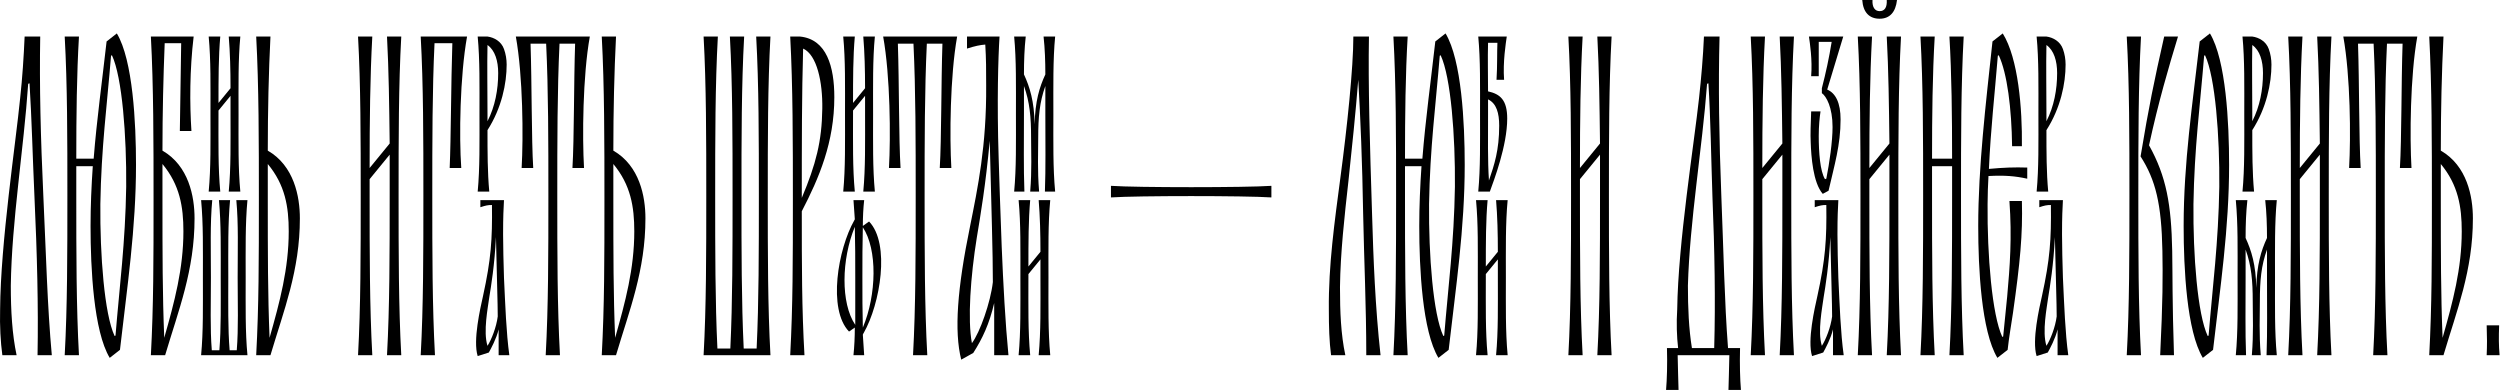
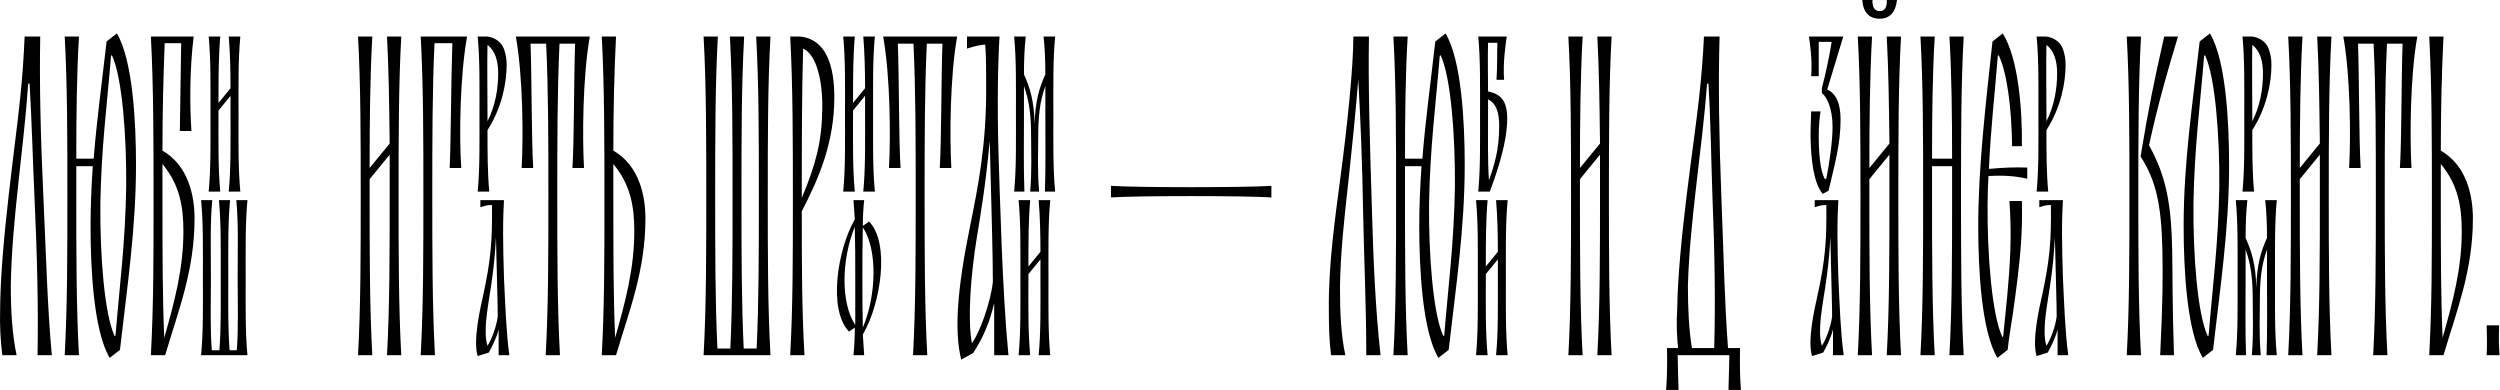
<svg xmlns="http://www.w3.org/2000/svg" width="1045" height="163" viewBox="0 0 1045 163" fill="none">
  <path d="M11.784 35.022C9.921 62.406 4.891 92.398 4.518 119.409C4.518 129.841 5.077 139.714 6.94 148.47H0.979C0.234 142.881 -0.139 136.361 0.047 129.282C0.234 101.526 6.567 59.984 8.43 40.983C9.362 32.414 9.921 23.845 10.293 15.275H16.813C16.441 35.581 17 57.935 18.117 81.966C19.235 105.997 19.794 128.165 21.657 148.47H15.695C16.068 128.165 15.509 105.997 14.392 81.966C13.646 65.573 13.274 49.738 12.342 34.835L11.784 35.022Z" fill="black" />
  <path d="M27.046 148.47C28.163 128.165 28.163 105.81 28.163 81.779C28.163 57.749 28.163 35.581 27.046 15.275H33.007C32.075 31.11 31.889 48.248 31.889 66.318H39.154C40.458 49.925 42.694 33.904 44.557 17.325L48.841 13.971C55.547 25.149 56.852 51.229 56.852 68.926C56.852 95.565 53.126 120.154 50.145 146.234L45.861 149.587C39.154 138.41 37.85 112.33 37.85 94.447C37.85 86.064 38.223 77.681 38.782 69.485H31.889V81.779C31.889 105.81 31.889 128.165 33.007 148.47H27.046ZM41.949 85.319C41.762 106.555 43.625 131.331 47.91 140.459L48.282 140.273C49.959 119.595 52.381 101.712 52.753 78.054C52.94 57.003 51.077 32.227 46.792 23.099L46.419 23.286C44.743 43.963 42.321 61.847 41.949 85.319Z" fill="black" />
  <path d="M63.066 148.47C64.184 127.606 64.184 108.605 64.184 83.829C64.184 59.239 64.184 36.139 63.066 15.275H80.949C79.273 29.247 79.273 43.405 80.018 54.768H75.174L75.733 18.07H68.841C68.282 32.041 67.909 47.13 67.909 62.965C78.9 69.298 81.322 82.152 81.322 91.28C81.322 113.075 74.616 129.655 69.027 148.47H63.066ZM67.909 83.829C67.909 105.81 67.909 123.135 68.654 141.205C72.939 126.115 76.665 112.33 76.665 96.682C76.665 86.437 75.174 77.309 67.909 68.553V83.829Z" fill="black" />
  <path d="M95.614 80.103C96.545 70.23 96.359 59.425 96.359 47.689V40.051L91.329 46.199V47.689C91.329 59.425 91.143 70.23 92.074 80.103H87.231C88.162 70.23 87.976 59.425 87.976 47.689C87.976 35.953 88.162 25.149 87.231 15.275H92.074C91.329 23.658 91.329 32.973 91.329 43.032L96.359 36.885C96.359 29.247 96.172 21.982 95.614 15.275H100.457C99.525 24.962 99.712 35.953 99.712 47.689C99.712 59.425 99.525 70.23 100.457 80.103H95.614Z" fill="black" />
  <path d="M96.172 83.642C95.241 93.515 95.427 104.32 95.427 116.056C95.427 127.047 95.241 137.293 95.986 146.421H98.967C99.712 137.106 99.339 127.047 99.339 116.056C99.339 104.32 99.712 93.515 98.78 83.642H103.437C102.506 93.515 102.692 104.32 102.692 116.056C102.692 127.792 102.506 138.783 103.437 148.47H84.064C84.995 138.597 84.809 127.792 84.809 116.056C84.809 104.32 84.995 93.515 84.064 83.642H88.721C87.79 93.515 88.162 104.32 88.162 116.056C88.162 127.047 87.79 137.293 88.535 146.421H91.701C92.447 137.106 92.26 127.047 92.26 116.056C92.26 104.32 92.447 93.515 91.515 83.642H96.172Z" fill="black" />
-   <path d="M107.09 148.47C108.208 127.606 108.208 108.605 108.208 83.829C108.208 59.239 108.208 36.139 107.09 15.275H113.052C112.306 30.178 111.934 46.199 111.934 62.965C122.925 69.298 125.346 82.152 125.346 91.28C125.346 113.075 118.64 129.655 113.052 148.47H107.09ZM111.934 83.829C111.934 105.81 111.934 123.135 112.679 141.205C116.964 126.115 120.689 112.33 120.689 96.682C120.689 86.437 119.199 77.309 111.934 68.553V83.829Z" fill="black" />
  <path d="M161.768 148.47C162.886 128.165 162.886 105.81 162.886 81.779V64.641L154.503 74.887V81.779C154.503 105.81 154.503 128.165 155.621 148.47H149.66C150.777 128.165 150.777 105.81 150.777 81.779C150.777 57.749 150.777 35.581 149.66 15.275H155.621C154.689 32.227 154.503 50.483 154.503 70.23L162.886 59.984C162.7 44.15 162.513 29.247 161.768 15.275H167.729C166.612 35.581 166.612 57.749 166.612 81.779C166.612 105.81 166.612 128.165 167.729 148.47H161.768Z" fill="black" />
  <path d="M175.856 148.47C176.974 128.165 176.974 105.81 176.974 81.779C176.974 57.749 176.974 35.581 175.856 15.275H195.23C192.249 31.855 191.877 57.19 192.808 70.23H187.965C188.523 57.749 188.523 34.463 189.082 18.07H181.631C180.699 37.63 180.699 58.866 180.699 81.779C180.699 105.81 180.699 128.165 181.817 148.47H175.856Z" fill="black" />
  <path d="M199.674 80.103C200.606 70.23 200.42 59.425 200.42 47.689C200.42 35.953 200.606 25.149 199.674 15.275H203.773C206.567 15.648 209.548 17.325 210.665 20.491C211.41 22.541 211.783 24.776 211.783 27.011C211.783 34.835 209.734 45.081 203.773 54.395C203.773 63.523 203.773 72.093 204.518 80.103H199.674ZM203.773 18.815C203.586 27.757 203.773 37.257 203.773 47.689V50.67C206.94 44.522 208.244 37.443 208.244 30.551C208.244 25.521 206.94 21.05 203.773 18.815Z" fill="black" />
  <path d="M199.674 148.842C197.625 142.322 200.792 128.723 201.91 123.694C205.263 108.418 205.822 100.035 205.636 85.691C203.959 85.691 203.028 85.878 200.792 86.623V83.642H205.636C206.381 83.642 207.312 83.642 208.616 83.642H210.665C210.479 87.368 210.293 90.162 210.293 97.986C210.293 102.271 210.479 110.84 210.665 116.056C211.224 127.792 211.597 138.969 212.901 148.47H208.43V137.665C207.498 141.577 205.263 145.675 204.332 147.352L199.674 148.842ZM203.773 144.558C205.449 141.95 207.498 136.734 208.057 132.263C208.057 126.861 207.685 116.615 207.312 99.104C206.753 110.654 205.263 119.782 204.518 124.253C203.959 128.537 201.91 138.597 203.773 144.558Z" fill="black" />
  <path d="M228.103 148.47C229.221 128.165 229.221 105.997 229.221 81.966C229.221 59.053 229.221 37.816 228.29 18.256H221.77C222.328 34.835 222.142 58.121 222.887 70.23H218.044C218.789 57.376 218.603 31.855 215.622 15.275H246.546C243.565 31.855 243.379 57.376 244.124 70.23H239.28C240.026 57.935 239.839 34.649 240.398 18.256H233.878C232.947 37.816 232.947 59.053 232.947 81.966C232.947 105.997 232.947 128.165 234.064 148.47H228.103Z" fill="black" />
  <path d="M251.535 148.47C252.652 127.606 252.652 108.605 252.652 83.829C252.652 59.239 252.652 36.139 251.535 15.275H257.496C256.751 30.178 256.378 46.199 256.378 62.965C267.369 69.298 269.791 82.152 269.791 91.28C269.791 113.075 263.084 129.655 257.496 148.47H251.535ZM256.378 83.829C256.378 105.81 256.378 123.135 257.123 141.205C261.408 126.115 265.133 112.33 265.133 96.682C265.133 86.437 263.643 77.309 256.378 68.553V83.829Z" fill="black" />
  <path d="M294.104 148.47C295.222 128.165 295.222 105.997 295.222 81.966C295.222 57.935 295.222 35.581 294.104 15.275H300.065C298.947 35.581 298.947 57.935 298.947 81.966C298.947 104.879 298.947 126.115 299.879 145.675H305.281C306.212 126.115 306.212 104.879 306.212 81.966C306.212 57.935 306.212 35.581 305.095 15.275H311.056C309.938 35.581 309.938 57.935 309.938 81.966C309.938 104.879 309.938 126.115 310.87 145.675H316.272C317.203 126.115 317.203 104.879 317.203 81.966C317.203 57.935 317.203 35.581 316.086 15.275H322.047C320.929 35.581 320.929 57.935 320.929 81.966C320.929 105.997 320.929 128.165 322.047 148.47H294.104Z" fill="black" />
  <path d="M330.306 148.47C331.423 127.606 331.423 108.605 331.423 83.829C331.423 59.239 331.423 36.139 330.306 15.275H334.404C345.581 16.393 348.748 27.943 348.748 40.61C348.748 59.425 342.414 74.328 335.149 88.299C335.149 111.026 335.149 128.91 336.267 148.47H330.306ZM335.149 82.711C341.11 68.553 343.532 59.053 343.718 45.454C343.905 34.277 341.483 22.913 335.708 20.305C335.149 39.493 335.149 60.357 335.149 82.711Z" fill="black" />
  <path d="M360.852 80.103C361.784 70.23 361.597 59.425 361.597 47.689V40.051L356.568 46.199V47.689C356.568 59.425 356.381 70.23 357.313 80.103H352.469C353.401 70.23 353.215 59.425 353.215 47.689C353.215 35.953 353.401 25.149 352.469 15.275H357.313C356.568 23.658 356.568 32.973 356.568 43.032L361.597 36.885C361.597 29.247 361.411 21.982 360.852 15.275H365.696C364.764 24.962 364.951 35.953 364.951 47.689C364.951 59.425 364.764 70.23 365.696 80.103H360.852Z" fill="black" />
  <path d="M356.754 148.47C357.127 144.744 357.313 140.832 357.313 136.92L354.891 138.597C345.949 129.282 350.234 104.134 357.127 92.025C357.127 91.839 357.313 91.839 357.313 91.653L356.754 83.642H361.225C360.852 86.995 360.666 90.721 360.666 94.447L363.274 92.584C372.216 101.898 367.931 127.047 361.039 139.155C360.852 139.342 360.852 139.528 360.666 139.901L361.225 148.47H356.754ZM357.313 94.819C351.724 108.418 351.352 126.674 357.499 135.802V116.056C357.499 108.605 357.499 101.526 357.313 94.819ZM360.48 116.056C360.48 123.321 360.48 130.214 360.666 136.92C366.441 123.135 366.813 104.32 360.666 95.006C360.48 101.712 360.48 108.791 360.48 116.056Z" fill="black" />
  <path d="M381.644 148.47C382.761 128.165 382.761 105.997 382.761 81.966C382.761 59.053 382.761 37.816 381.83 18.256H375.31C375.869 34.835 375.682 58.121 376.428 70.23H371.584C372.329 57.376 372.143 31.855 369.162 15.275H400.086C397.105 31.855 396.919 57.376 397.664 70.23H392.821C393.566 57.935 393.379 34.649 393.938 18.256H387.418C386.487 37.816 386.487 59.053 386.487 81.966C386.487 105.997 386.487 128.165 387.605 148.47H381.644Z" fill="black" />
  <path d="M401.787 150.333C398.807 138.41 400.111 120.713 405.513 94.447C408.68 78.613 412.405 60.915 412.219 35.767C412.219 29.061 412.219 24.776 411.847 18.629C409.611 18.815 407.748 19.187 404.209 20.305V15.275H411.474C412.964 15.275 414.455 15.275 416.69 15.275H417.808C417.249 23.845 416.69 42.287 417.435 65.945C417.994 81.966 418.925 121.831 421.533 148.47H415.572V126.674C413.523 135.43 410.729 141.391 406.817 147.538L401.787 150.333ZM406.258 143.44C409.611 138.969 414.082 126.302 415.013 117.919C415.013 105.438 414.455 89.231 413.709 58.866C412.033 77.122 409.797 90.349 408.307 99.29C405.699 115.497 404.395 133.567 406.258 143.44Z" fill="black" />
  <path d="M430.622 80.103C431.367 70.975 430.995 63.71 430.995 57.562C430.995 48.993 430.436 42.659 428.014 35.953V47.689C428.014 59.425 427.828 70.23 428.2 80.103H423.916C424.847 70.23 424.661 59.425 424.661 47.689C424.661 35.953 424.847 25.149 423.916 15.275H428.759C428.2 20.305 428.014 25.521 428.014 31.11C430.436 36.326 432.299 42.287 432.485 51.974C432.671 42.287 434.534 36.326 436.956 31.11C436.956 25.707 436.77 20.305 436.211 15.275H441.054C440.123 24.962 440.309 35.953 440.309 47.689C440.309 59.425 440.123 70.23 441.054 80.103H436.77C437.142 70.23 436.956 59.425 436.956 47.689V35.953C434.534 42.659 433.975 48.993 433.975 57.562C433.975 63.71 433.603 70.975 434.348 80.103H430.622Z" fill="black" />
  <path d="M434.162 148.47C435.093 138.597 434.907 127.792 434.907 116.056V108.418L429.877 114.566V116.056C429.877 127.792 429.691 138.597 430.622 148.47H425.779C426.71 138.597 426.524 127.792 426.524 116.056C426.524 104.32 426.71 93.515 425.779 83.642H430.622C429.877 92.025 429.877 101.339 429.877 111.399L434.907 105.251C434.907 97.614 434.72 90.349 434.162 83.642H439.005C438.074 93.329 438.26 104.32 438.26 116.056C438.26 127.792 438.074 138.597 439.005 148.47H434.162Z" fill="black" />
  <path d="M464.381 77.681C475.185 78.426 520.639 78.426 531.443 77.681V82.525C520.639 81.779 475.185 81.779 464.381 82.525V77.681Z" fill="black" />
  <path d="M556.388 148.47C555.643 142.881 555.457 136.547 555.457 129.469C555.27 110.84 557.879 92.584 560.3 74.142C563.095 53.278 565.703 28.315 565.703 15.275H572.222C571.85 35.581 572.595 59.984 573.526 89.603C574.085 108.418 574.83 128.165 577.066 148.47H571.105C571.105 128.165 570.173 108.418 569.801 89.603C569.428 67.622 568.683 49.366 567.752 33.345C566.634 47.317 565.144 61.661 563.653 75.632C561.977 90.535 560.3 105.624 560.114 119.968C560.114 130.4 560.487 139.714 562.349 148.47H556.388Z" fill="black" />
  <path d="M582.446 148.47C583.564 128.165 583.564 105.81 583.564 81.779C583.564 57.749 583.564 35.581 582.446 15.275H588.408C587.476 31.11 587.29 48.248 587.29 66.318H594.555C595.859 49.925 598.094 33.904 599.957 17.325L604.242 13.971C610.948 25.149 612.252 51.229 612.252 68.926C612.252 95.565 608.526 120.154 605.546 146.234L601.261 149.587C594.555 138.41 593.251 112.33 593.251 94.447C593.251 86.064 593.624 77.681 594.182 69.485H587.29V81.779C587.29 105.81 587.29 128.165 588.408 148.47H582.446ZM597.349 85.319C597.163 106.555 599.026 131.331 603.31 140.459L603.683 140.273C605.36 119.595 607.781 101.712 608.154 78.054C608.34 57.003 606.477 32.227 602.193 23.099L601.82 23.286C600.144 43.963 597.722 61.847 597.349 85.319Z" fill="black" />
  <path d="M622.006 38.189C627.036 39.306 630.016 41.728 630.016 49.552C630.016 60.915 624.428 75.446 622.751 80.103H617.908C618.839 70.23 618.653 59.425 618.653 47.689C618.653 35.953 618.839 25.149 617.908 15.275H629.83C629.457 17.883 628.153 25.894 628.712 33.345H625.545C625.918 27.384 625.732 21.795 625.918 17.883H622.006C621.82 24.403 622.006 31.11 622.006 38.375V38.189ZM622.006 47.689C622.006 57.562 621.82 66.877 622.378 75.446C624.614 68.926 626.663 62.778 626.663 52.533C626.663 47.317 625.545 43.218 622.006 41.542V47.689Z" fill="black" />
  <path d="M625.359 148.47C626.29 138.597 626.104 127.792 626.104 116.056V108.418L621.074 114.566V116.056C621.074 127.792 620.888 138.597 621.82 148.47H616.976C617.908 138.597 617.721 127.792 617.721 116.056C617.721 104.32 617.908 93.515 616.976 83.642H621.82C621.074 92.025 621.074 101.339 621.074 111.399L626.104 105.251C626.104 97.614 625.918 90.349 625.359 83.642H630.202C629.271 93.329 629.457 104.32 629.457 116.056C629.457 127.792 629.271 138.597 630.202 148.47H625.359Z" fill="black" />
  <path d="M667.687 148.47C668.804 128.165 668.804 105.81 668.804 81.779V64.641L660.421 74.887V81.779C660.421 105.81 660.421 128.165 661.539 148.47H655.578C656.696 128.165 656.696 105.81 656.696 81.779C656.696 57.749 656.696 35.581 655.578 15.275H661.539C660.608 32.227 660.421 50.483 660.421 70.23L668.804 59.984C668.618 44.15 668.432 29.247 667.687 15.275H673.648C672.53 35.581 672.53 57.749 672.53 81.779C672.53 105.81 672.53 128.165 673.648 148.47H667.687Z" fill="black" />
  <path d="M727.342 145.489C727.155 152.195 727.342 158.529 727.714 163H722.498C722.685 159.088 722.685 154.058 722.871 148.47H701.262C701.448 154.058 701.448 159.088 701.634 163H696.418C696.791 158.529 696.977 152.195 696.791 145.489H701.448C700.889 140.646 700.703 135.057 701.075 129.282C701.448 101.526 708.154 59.984 710.203 40.983C711.135 32.414 711.88 23.845 712.253 15.275H718.773C718.214 35.581 718.586 57.935 719.518 81.966C720.449 104.879 720.822 125.929 722.312 145.489H727.342ZM705.546 119.409C705.546 128.723 705.919 137.479 707.223 145.489H716.537C717.096 125.929 716.723 104.879 715.792 81.966C715.233 65.573 715.047 49.738 714.115 34.835L713.557 35.022C711.507 62.406 706.291 92.398 705.546 119.409Z" fill="black" />
-   <path d="M743.911 148.47C745.029 128.165 745.029 105.81 745.029 81.779V64.641L736.646 74.887V81.779C736.646 105.81 736.646 128.165 737.763 148.47H731.802C732.92 128.165 732.92 105.81 732.92 81.779C732.92 57.749 732.92 35.581 731.802 15.275H737.763C736.832 32.227 736.646 50.483 736.646 70.23L745.029 59.984C744.842 44.15 744.656 29.247 743.911 15.275H749.872C748.754 35.581 748.754 57.749 748.754 81.779C748.754 105.81 748.754 128.165 749.872 148.47H743.911Z" fill="black" />
  <path d="M761.911 81.034C757.813 76.377 757.067 65.2 756.881 59.611C756.695 55.886 756.881 52.16 757.067 46.571H760.979C760.607 48.993 760.234 52.719 760.234 56.817C760.234 63.71 760.793 71.534 762.842 74.887L763.401 74.701C764.705 68.181 766.009 59.053 766.009 53.091C766.009 44.895 763.401 40.238 761.538 38.934V36.885C763.215 30.365 764.519 24.403 765.636 17.511H760.234V31.855H757.067C757.626 24.962 756.508 17.883 756.136 15.275H770.48L763.774 37.443C767.313 38.934 769.362 43.032 769.362 49.925C769.362 60.729 766.754 69.112 764.332 79.73L761.911 81.034Z" fill="black" />
  <path d="M757.44 148.842C755.391 142.322 758.558 128.723 759.675 123.694C763.029 108.418 763.587 100.035 763.401 85.691C761.724 85.691 760.793 85.878 758.558 86.623V83.642H763.401C764.146 83.642 765.078 83.642 766.382 83.642H768.431C768.244 87.368 768.058 90.162 768.058 97.986C768.058 102.271 768.244 110.84 768.431 116.056C768.99 127.792 769.362 138.969 770.666 148.47H766.195V137.665C765.264 141.577 763.028 145.675 762.097 147.352L757.44 148.842ZM761.538 144.558C763.215 141.95 765.264 136.734 765.823 132.263C765.823 126.861 765.45 116.615 765.078 99.104C764.519 110.654 763.029 119.782 762.283 124.253C761.725 128.537 759.675 138.597 761.538 144.558Z" fill="black" />
  <path d="M788.663 148.47C789.781 128.165 789.781 105.81 789.781 81.779V64.641L781.398 74.887V81.779C781.398 105.81 781.398 128.165 782.516 148.47H776.555C777.672 128.165 777.672 105.81 777.672 81.779C777.672 57.749 777.672 35.581 776.555 15.275H782.516C781.584 32.227 781.398 50.483 781.398 70.23L789.781 59.984C789.595 44.15 789.408 29.247 788.663 15.275H794.624C793.507 35.581 793.507 57.749 793.507 81.779C793.507 105.81 793.507 128.165 794.624 148.47H788.663ZM778.417 0H782.702C782.516 3.167 783.82 4.657 785.683 4.657C787.732 4.657 788.849 3.167 788.663 0H792.948C792.389 5.03 789.967 7.824 785.683 7.824C781.398 7.824 778.79 5.216 778.417 0Z" fill="black" />
  <path d="M814.86 148.47C815.977 128.165 815.977 105.81 815.977 81.779V69.485H807.594V81.779C807.594 105.81 807.594 128.165 808.712 148.47H802.751C803.869 128.165 803.869 105.81 803.869 81.779C803.869 57.749 803.869 35.581 802.751 15.275H808.712C807.781 31.11 807.594 48.248 807.594 66.318H815.977C815.977 48.248 815.791 31.11 814.86 15.275H820.821C819.703 35.581 819.703 57.749 819.703 81.779C819.703 105.81 819.703 128.165 820.821 148.47H814.86Z" fill="black" />
  <path d="M834.909 149.587C828.202 138.41 826.898 112.33 826.898 94.447C826.898 69.857 830.065 43.405 832.859 17.325L837.144 13.971C843.664 24.403 845.341 45.454 845.154 61.102H841.056C840.87 45.454 839.007 30.551 835.467 23.099L835.095 23.286C833.791 39.493 832.114 53.837 831.369 70.602C837.33 70.043 842.174 69.857 847.39 70.043V74.701C842.36 73.583 837.889 73.21 831.183 73.583C830.997 77.309 830.81 81.221 830.81 85.319C830.624 106.555 832.673 131.704 836.958 140.832L837.33 140.646L839.007 123.88C840.125 111.399 841.056 99.29 839.938 84.015H845.154C845.527 97.986 844.409 109.722 841.429 130.773C840.683 135.802 839.752 141.018 839.193 146.234L834.909 149.587Z" fill="black" />
  <path d="M851.31 80.103C852.242 70.23 852.056 59.425 852.056 47.689C852.056 35.953 852.242 25.149 851.31 15.275H855.409C858.203 15.648 861.184 17.325 862.301 20.491C863.046 22.541 863.419 24.776 863.419 27.011C863.419 34.835 861.37 45.081 855.409 54.395C855.409 63.523 855.409 72.093 856.154 80.103H851.31ZM855.409 18.815C855.222 27.757 855.409 37.257 855.409 47.689V50.67C858.576 44.522 859.88 37.443 859.88 30.551C859.88 25.521 858.576 21.05 855.409 18.815Z" fill="black" />
  <path d="M851.31 148.842C849.261 142.322 852.428 128.723 853.546 123.694C856.899 108.418 857.458 100.035 857.272 85.691C855.595 85.691 854.664 85.878 852.428 86.623V83.642H857.272C858.017 83.642 858.948 83.642 860.252 83.642H862.301C862.115 87.368 861.929 90.162 861.929 97.986C861.929 102.271 862.115 110.84 862.301 116.056C862.86 127.792 863.233 138.969 864.537 148.47H860.066V137.665C859.134 141.577 856.899 145.675 855.968 147.352L851.31 148.842ZM855.409 144.558C857.085 141.95 859.134 136.734 859.693 132.263C859.693 126.861 859.321 116.615 858.948 99.104C858.389 110.654 856.899 119.782 856.154 124.253C855.595 128.537 853.546 138.597 855.409 144.558Z" fill="black" />
  <path d="M902.952 148.47C904.07 125.557 904.07 115.683 903.884 104.879C903.511 85.319 901.09 75.259 894.756 65.386C898.295 44.15 900.344 34.277 904.629 15.275H910.404C906.492 28.129 902.207 42.659 898.295 60.729C905.56 73.769 907.61 85.505 907.982 104.879C908.168 115.683 907.982 125.557 908.727 148.47H902.952ZM888.981 148.47C890.099 128.165 890.099 105.81 890.099 81.779C890.099 57.749 890.099 35.581 888.981 15.275H894.942C893.824 35.581 893.824 57.749 893.824 81.779C893.824 105.81 893.824 128.165 894.942 148.47H888.981Z" fill="black" />
  <path d="M920.775 149.587C914.068 138.41 912.764 112.33 912.764 94.447C912.764 67.994 916.49 43.405 919.471 17.325L923.755 13.971C930.461 25.149 931.766 51.229 931.766 68.926C931.766 95.565 928.04 120.154 925.059 146.234L920.775 149.587ZM916.863 85.319C916.676 106.555 918.539 131.331 922.824 140.459L923.196 140.273C924.873 119.595 927.295 101.712 927.667 78.054C927.854 57.003 925.991 32.227 921.706 23.099L921.334 23.286C919.657 43.963 917.235 61.847 916.863 85.319Z" fill="black" />
  <path d="M937.358 80.103C938.29 70.23 938.104 59.425 938.104 47.689C938.104 35.953 938.29 25.149 937.358 15.275H941.457C944.251 15.648 947.232 17.325 948.349 20.491C949.094 22.541 949.467 24.776 949.467 27.011C949.467 34.835 947.418 45.081 941.457 54.395C941.457 63.523 941.457 72.093 942.202 80.103H937.358ZM941.457 18.815C941.27 27.757 941.457 37.257 941.457 47.689V50.67C944.624 44.522 945.928 37.443 945.928 30.551C945.928 25.521 944.624 21.05 941.457 18.815Z" fill="black" />
  <path d="M941.27 148.47C942.016 139.342 941.643 132.077 941.643 125.929C941.643 117.36 941.084 111.026 938.662 104.32V116.056C938.662 127.792 938.476 138.597 938.849 148.47H934.564C935.496 138.597 935.309 127.792 935.309 116.056C935.309 104.32 935.496 93.515 934.564 83.642H939.408C938.849 88.672 938.662 93.888 938.662 99.477C941.084 104.693 942.947 110.654 943.133 120.341C943.32 110.654 945.182 104.693 947.604 99.477C947.604 94.074 947.418 88.672 946.859 83.642H951.702C950.771 93.329 950.957 104.32 950.957 116.056C950.957 127.792 950.771 138.597 951.702 148.47H947.418C947.79 138.597 947.604 127.792 947.604 116.056V104.32C945.182 111.026 944.624 117.36 944.624 125.929C944.624 132.077 944.251 139.342 944.996 148.47H941.27Z" fill="black" />
  <path d="M968.582 148.47C969.699 128.165 969.699 105.81 969.699 81.779V64.641L961.316 74.887V81.779C961.316 105.81 961.316 128.165 962.434 148.47H956.473C957.591 128.165 957.591 105.81 957.591 81.779C957.591 57.749 957.591 35.581 956.473 15.275H962.434C961.503 32.227 961.316 50.483 961.316 70.23L969.699 59.984C969.513 44.15 969.327 29.247 968.582 15.275H974.543C973.425 35.581 973.425 57.749 973.425 81.779C973.425 105.81 973.425 128.165 974.543 148.47H968.582Z" fill="black" />
  <path d="M991.984 148.47C993.101 128.165 993.101 105.997 993.101 81.966C993.101 59.053 993.102 37.816 992.17 18.256H985.65C986.209 34.835 986.023 58.121 986.768 70.23H981.924C982.669 57.376 982.483 31.855 979.503 15.275H1010.43C1007.45 31.855 1007.26 57.376 1008 70.23H1003.16C1003.91 57.935 1003.72 34.649 1004.28 18.256H997.759C996.827 37.816 996.827 59.053 996.827 81.966C996.827 105.997 996.827 128.165 997.945 148.47H991.984Z" fill="black" />
  <path d="M1015.42 148.47C1016.53 127.606 1016.53 108.605 1016.53 83.829C1016.53 59.239 1016.53 36.139 1015.42 15.275H1021.38C1020.63 30.178 1020.26 46.199 1020.26 62.965C1031.25 69.298 1033.67 82.152 1033.67 91.28C1033.67 113.075 1026.96 129.655 1021.38 148.47H1015.42ZM1020.26 83.829C1020.26 105.81 1020.26 123.135 1021 141.205C1025.29 126.115 1029.01 112.33 1029.01 96.682C1029.01 86.437 1027.52 77.309 1020.26 68.553V83.829Z" fill="black" />
  <path d="M1039.43 148.47C1039.61 144.185 1039.61 141.018 1039.43 135.989H1044.64C1044.46 141.018 1044.46 144.185 1044.83 148.47H1039.43Z" fill="black" />
</svg>